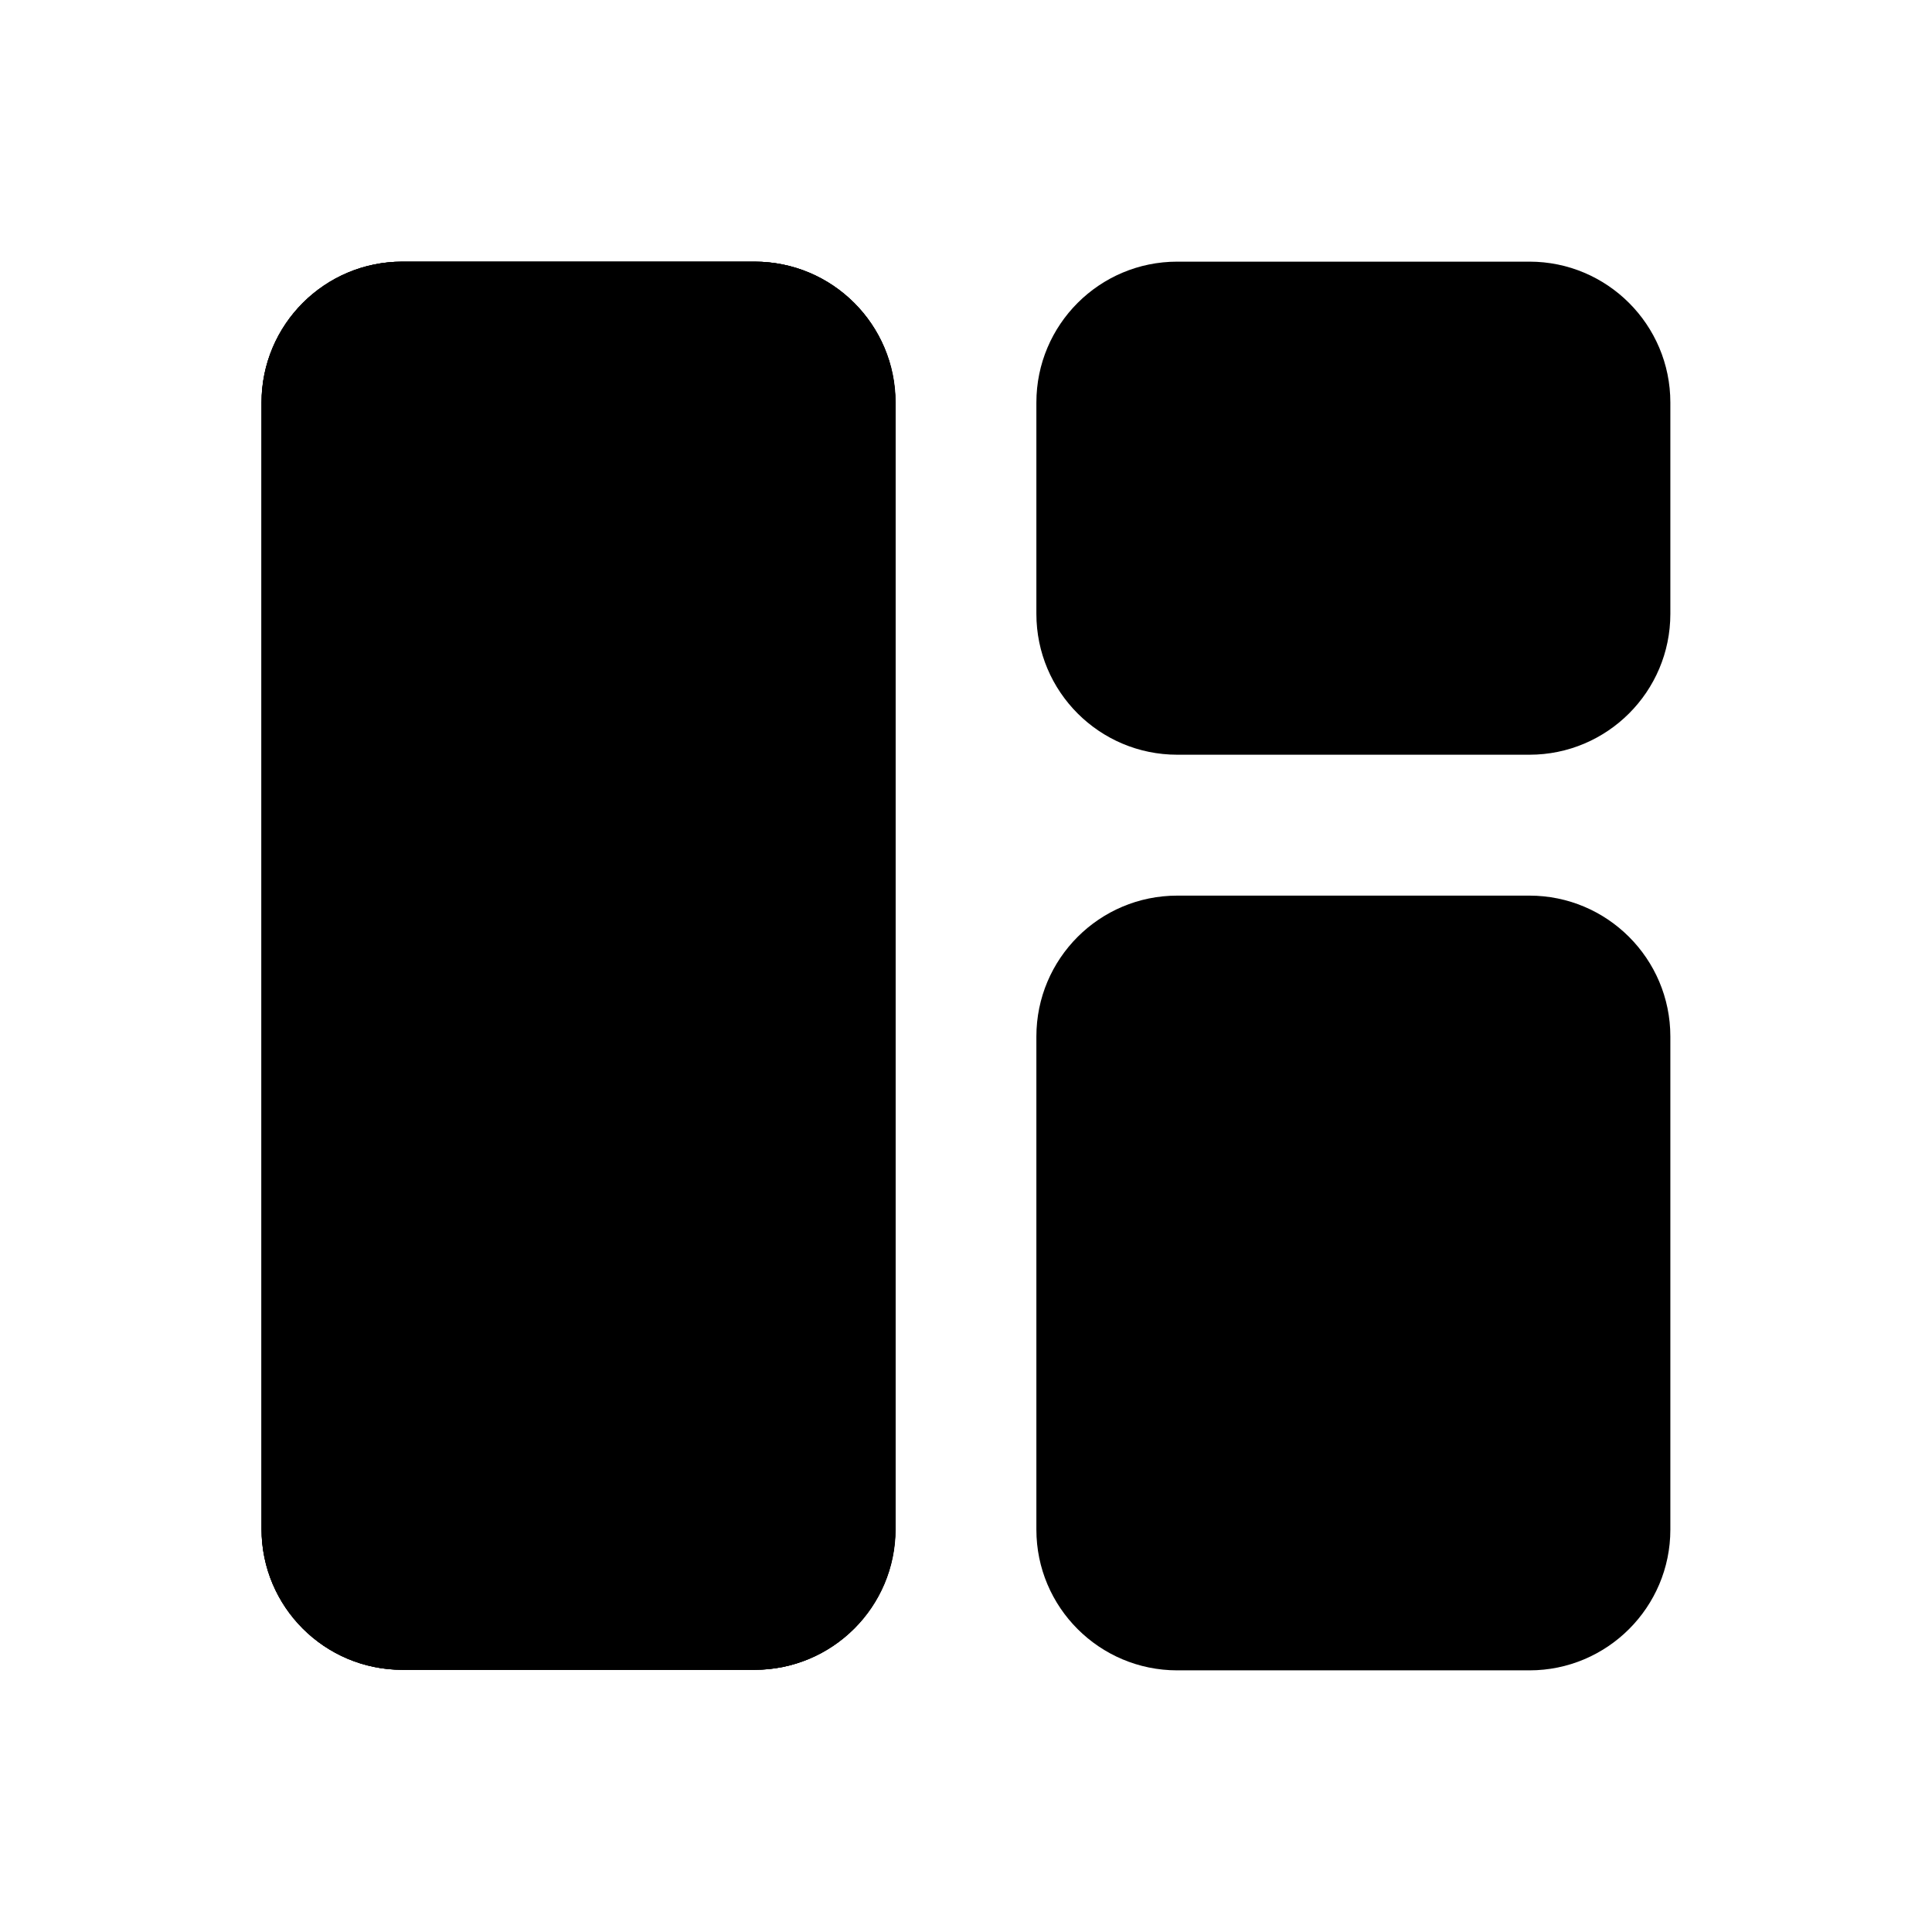
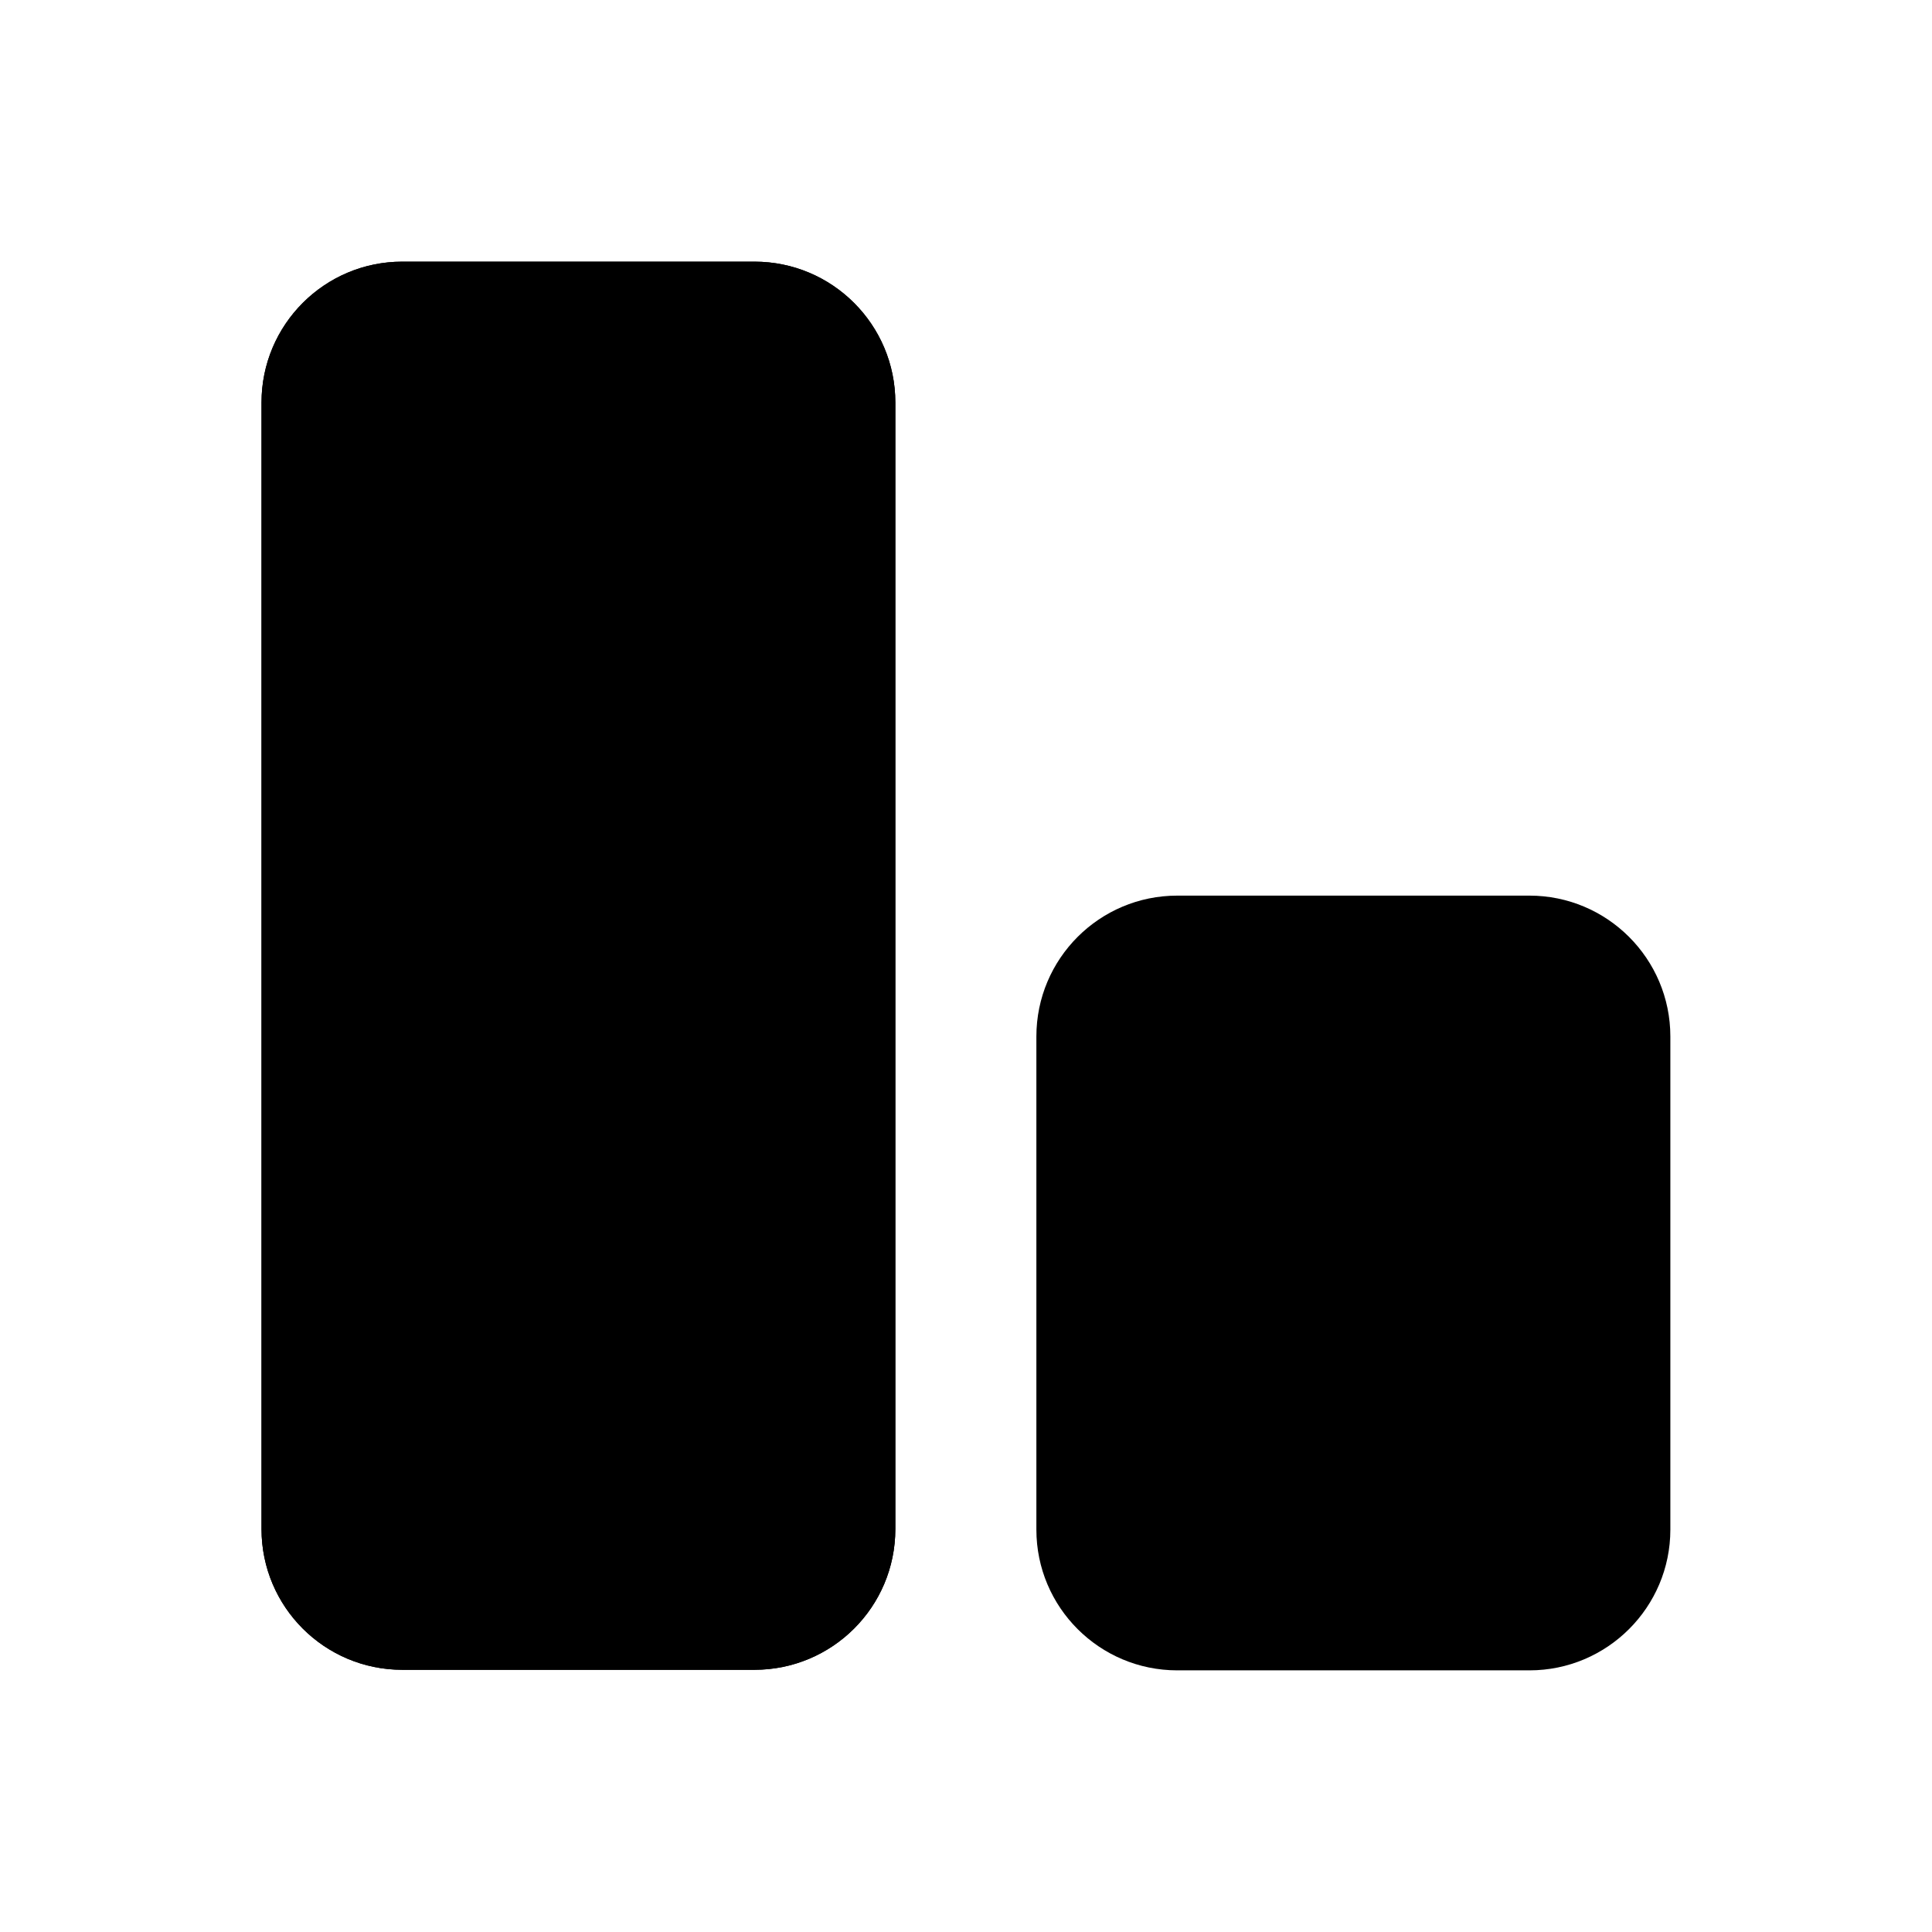
<svg xmlns="http://www.w3.org/2000/svg" width="14" height="14" viewBox="0 0 14 14" fill="none">
-   <path d="M5.469 1.896H2.917C2.354 1.896 1.896 2.353 1.896 2.917V11.08C1.896 11.644 2.354 12.1 2.917 12.1H5.469C6.033 12.1 6.49 11.644 6.49 11.08V2.917C6.49 2.353 6.033 1.896 5.469 1.896Z" fill="black" />
  <path d="M5.467 1.896H2.915C2.352 1.896 1.895 2.353 1.895 2.917V11.08C1.895 11.644 2.352 12.1 2.915 12.1H5.467C6.031 12.1 6.488 11.644 6.488 11.08V2.917C6.488 2.353 6.031 1.896 5.467 1.896Z" fill="black" />
  <path d="M5.467 1.896H2.915C2.352 1.896 1.895 2.353 1.895 2.917V11.08C1.895 11.644 2.352 12.1 2.915 12.1H5.467C6.031 12.1 6.488 11.644 6.488 11.08V2.917C6.488 2.353 6.031 1.896 5.467 1.896Z" fill="black" />
-   <path d="M11.083 1.896H8.531C7.967 1.896 7.51 2.353 7.51 2.917V4.448C7.51 5.012 7.967 5.469 8.531 5.469H11.083C11.646 5.469 12.104 5.012 12.104 4.448V2.917C12.104 2.353 11.646 1.896 11.083 1.896Z" fill="black" />
  <path d="M11.083 6.49H8.531C7.967 6.49 7.51 6.947 7.51 7.511V11.084C7.51 11.647 7.967 12.104 8.531 12.104H11.083C11.646 12.104 12.104 11.647 12.104 11.084V7.511C12.104 6.947 11.646 6.49 11.083 6.49Z" fill="black" />
</svg>